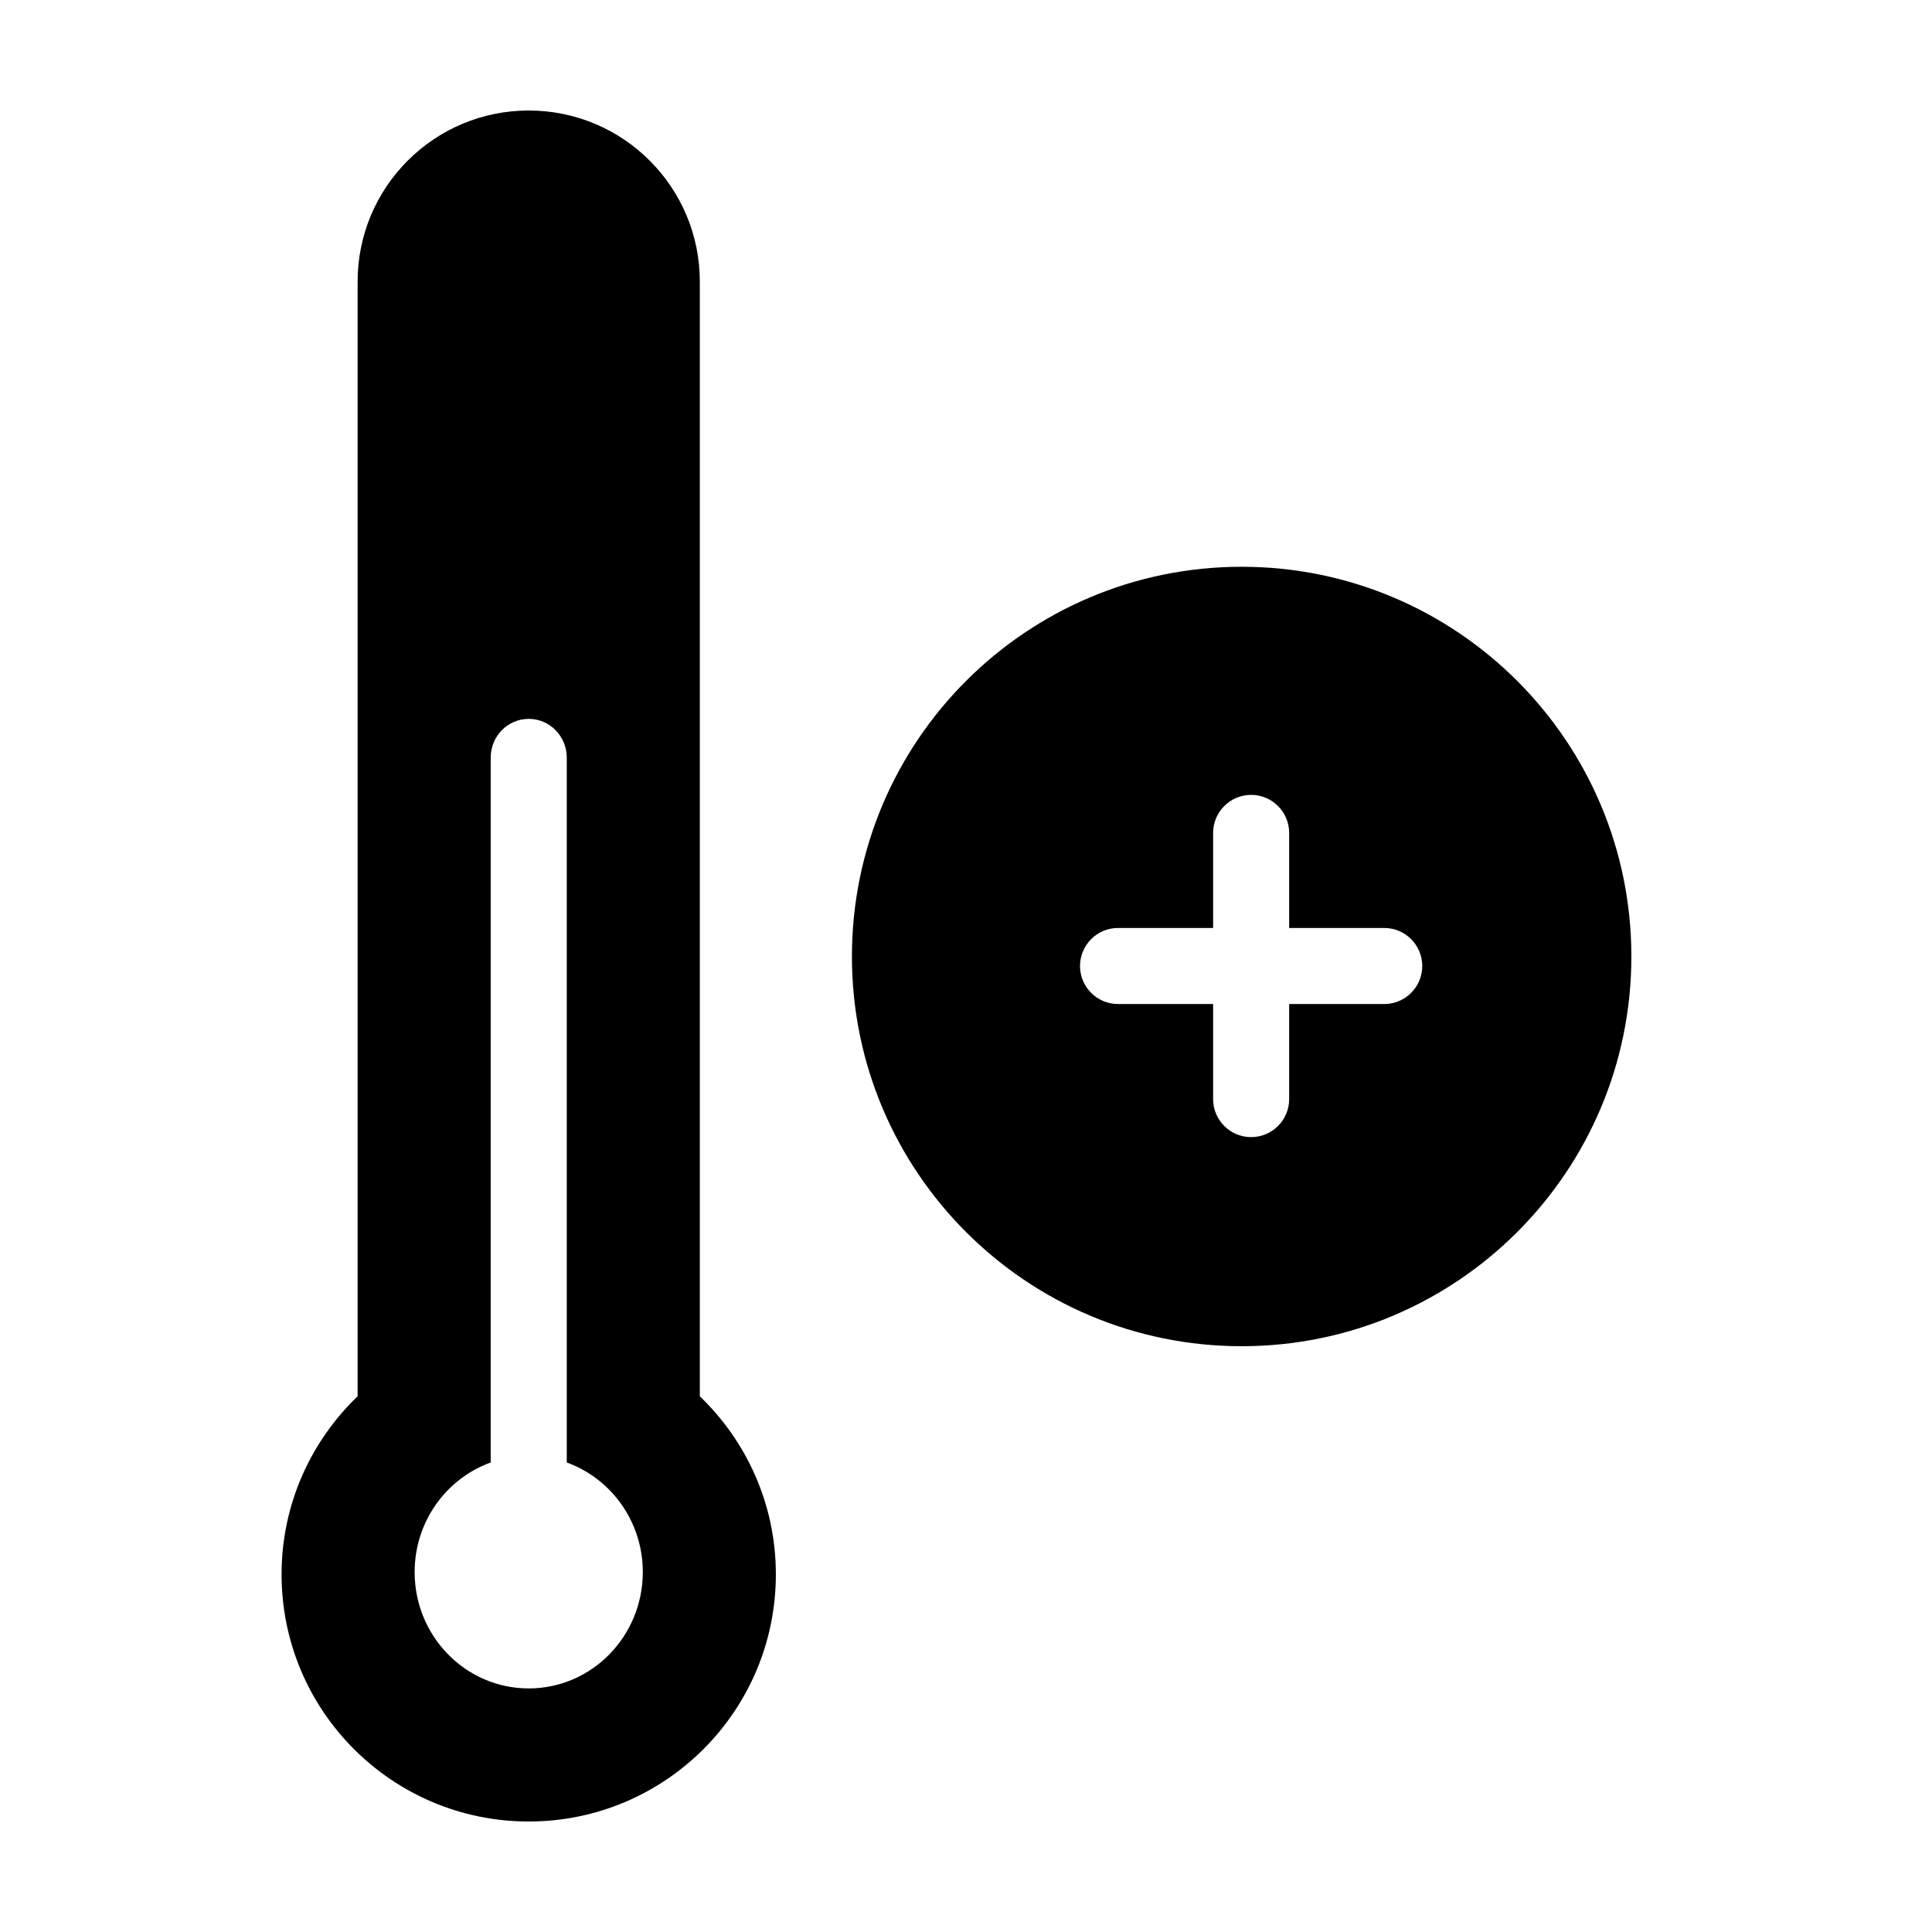
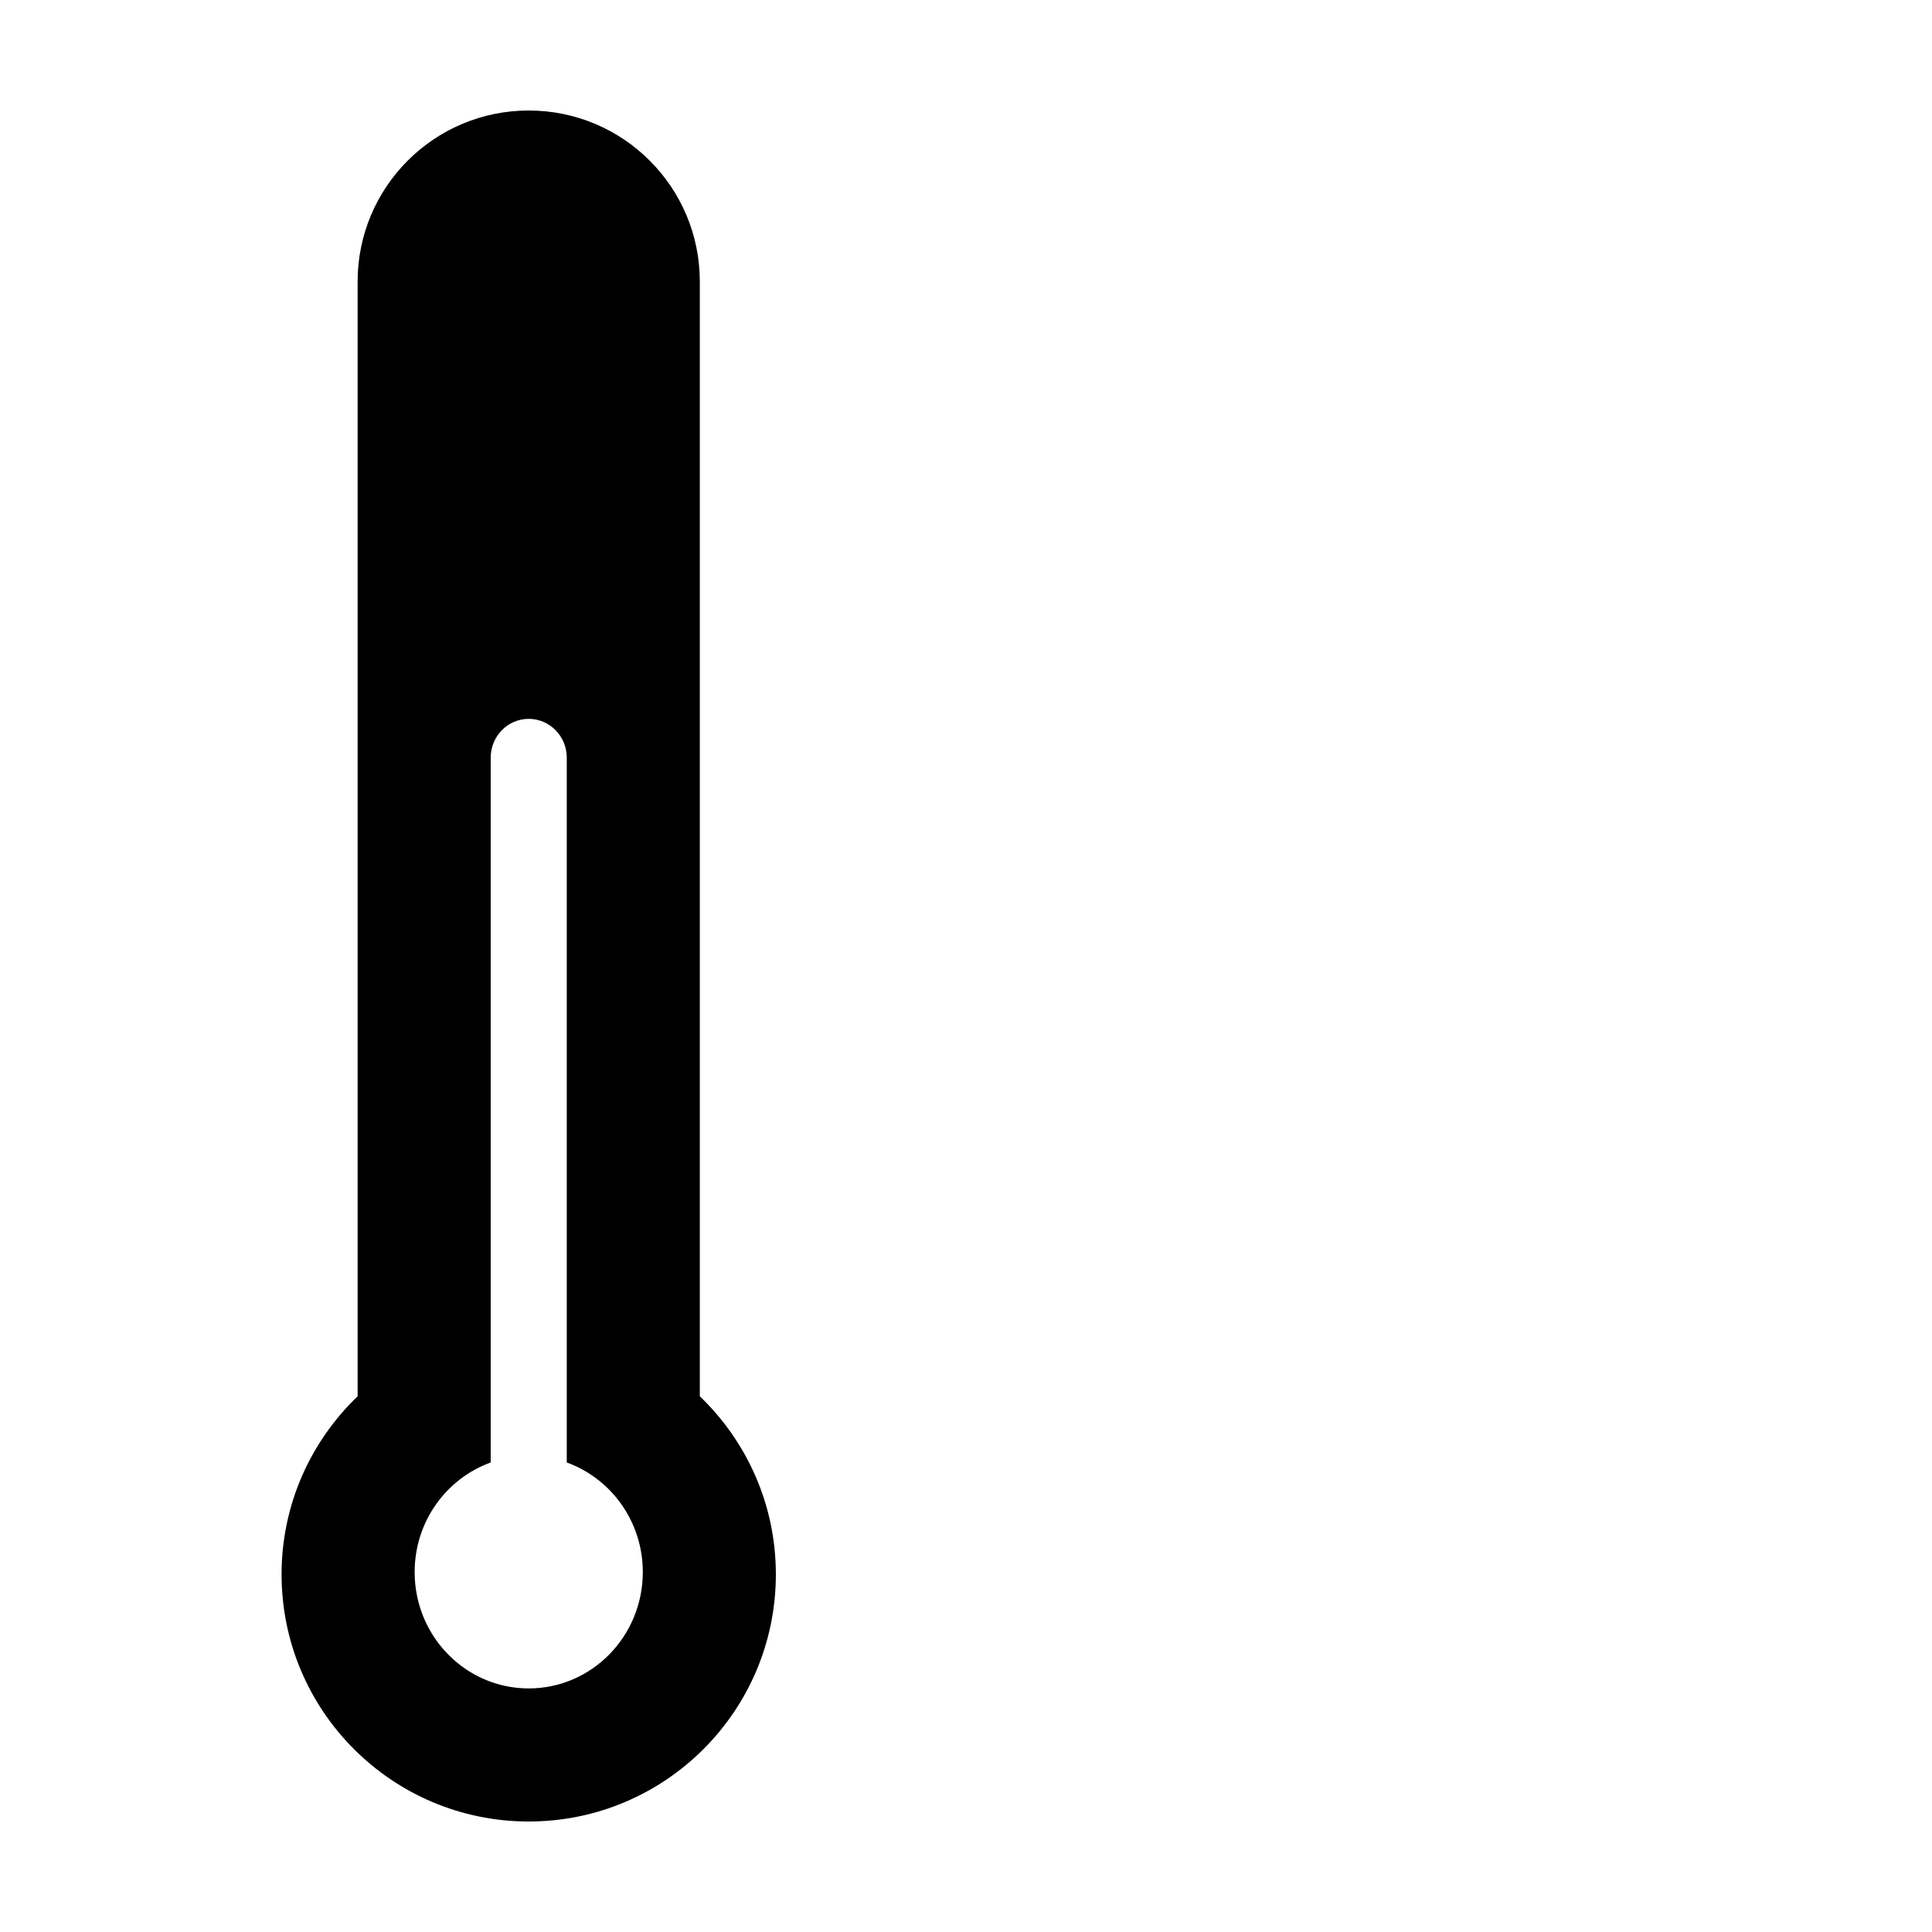
<svg xmlns="http://www.w3.org/2000/svg" fill="#000000" width="800px" height="800px" version="1.1" viewBox="144 144 512 512">
  <g fill-rule="evenodd">
    <path d="m329.46 514.03v-295.4c0-25.043-20.297-45.344-45.344-45.344-25.043 0-45.344 20.297-45.344 45.344v295.4c-12.398 11.914-20.152 28.637-20.152 47.191 0 36.172 29.32 65.496 65.496 65.496 36.172 0 65.496-29.32 65.496-65.496 0-18.562-7.754-35.277-20.152-47.191zm-45.344 77.418c-16.691 0-30.23-13.805-30.23-30.832 0-13.418 8.418-24.801 20.152-29.043l0.004-186.79c0-5.68 4.516-10.277 10.078-10.277s10.078 4.602 10.078 10.277v186.79c11.734 4.242 20.152 15.629 20.152 29.043-0.004 17.027-13.543 30.832-30.234 30.832z" />
-     <path d="m473.05 294.2c-57.043 0-103.28 46.238-103.28 103.28 0 57.039 46.238 103.28 103.28 103.28s103.28-46.242 103.28-103.28c0-57.043-46.238-103.28-103.28-103.28zm37.785 115.88h-25.191v25.191c0 5.562-4.516 10.078-10.078 10.078s-10.078-4.516-10.078-10.078v-25.191h-25.191c-5.562 0-10.078-4.516-10.078-10.078s4.516-10.078 10.078-10.078h25.191v-25.191c0-5.562 4.516-10.078 10.078-10.078s10.078 4.516 10.078 10.078v25.191h25.191c5.562 0 10.078 4.516 10.078 10.078 0 5.566-4.516 10.078-10.078 10.078z" />
  </g>
</svg>